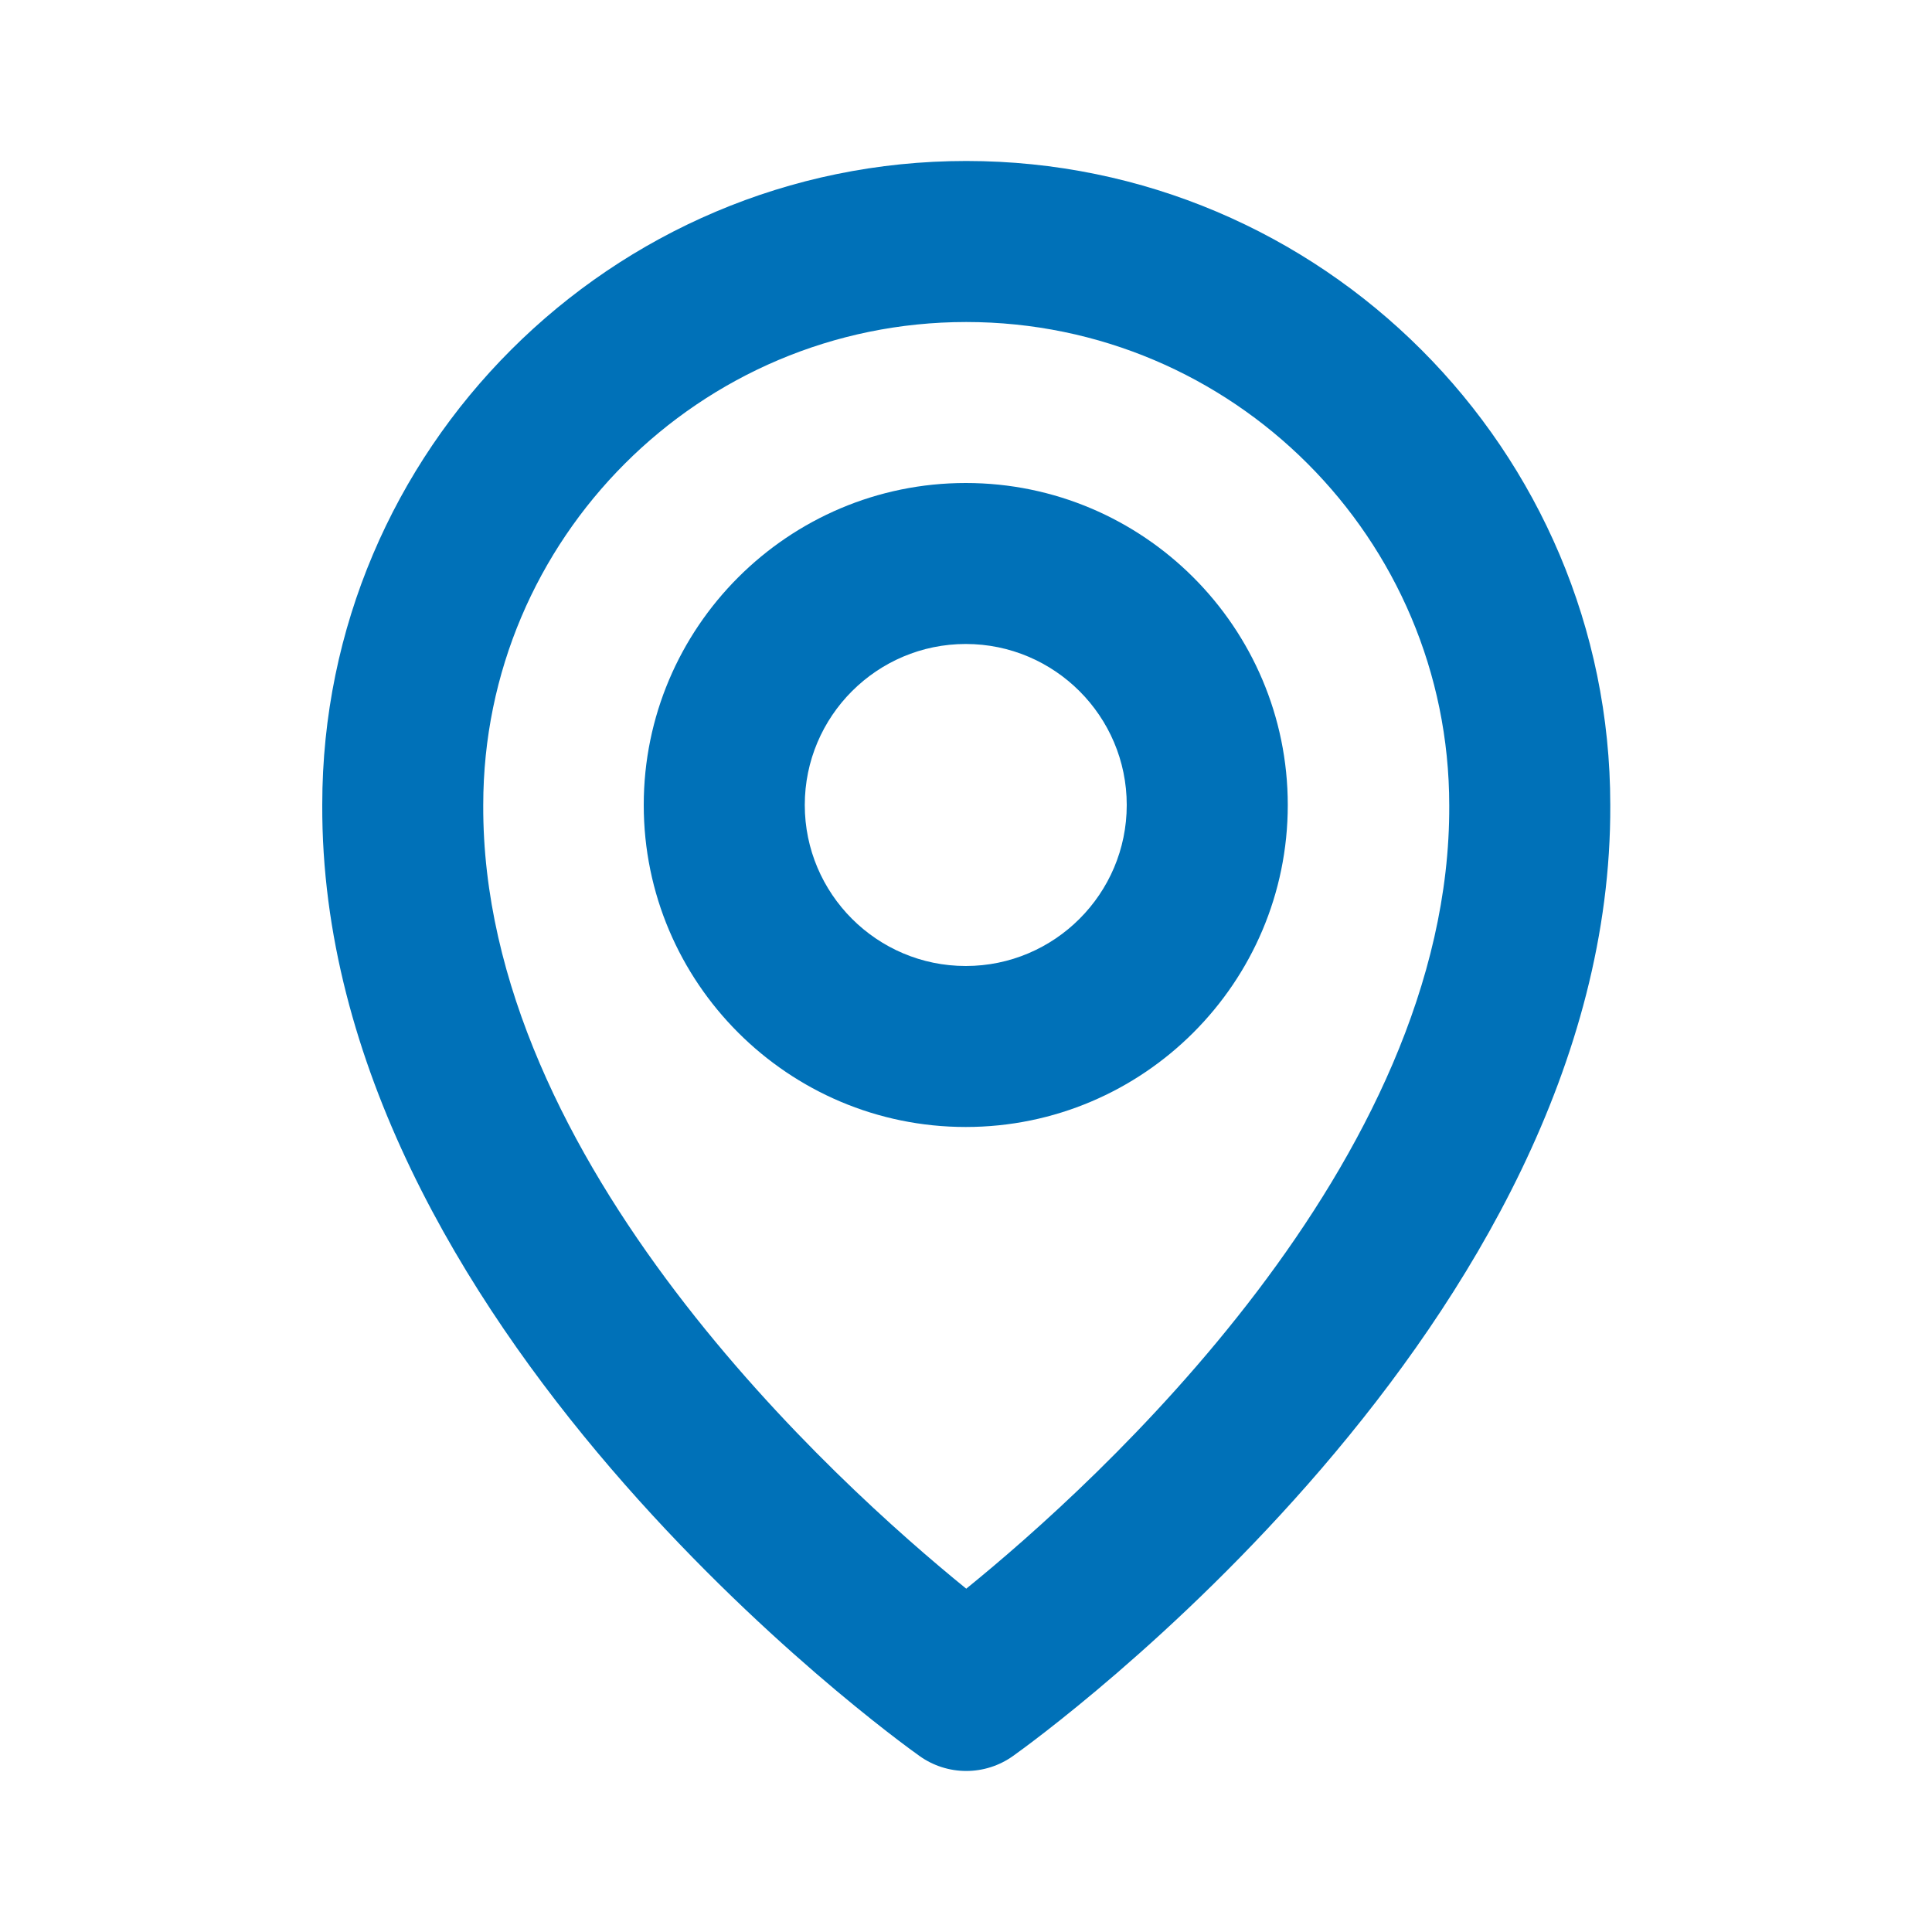
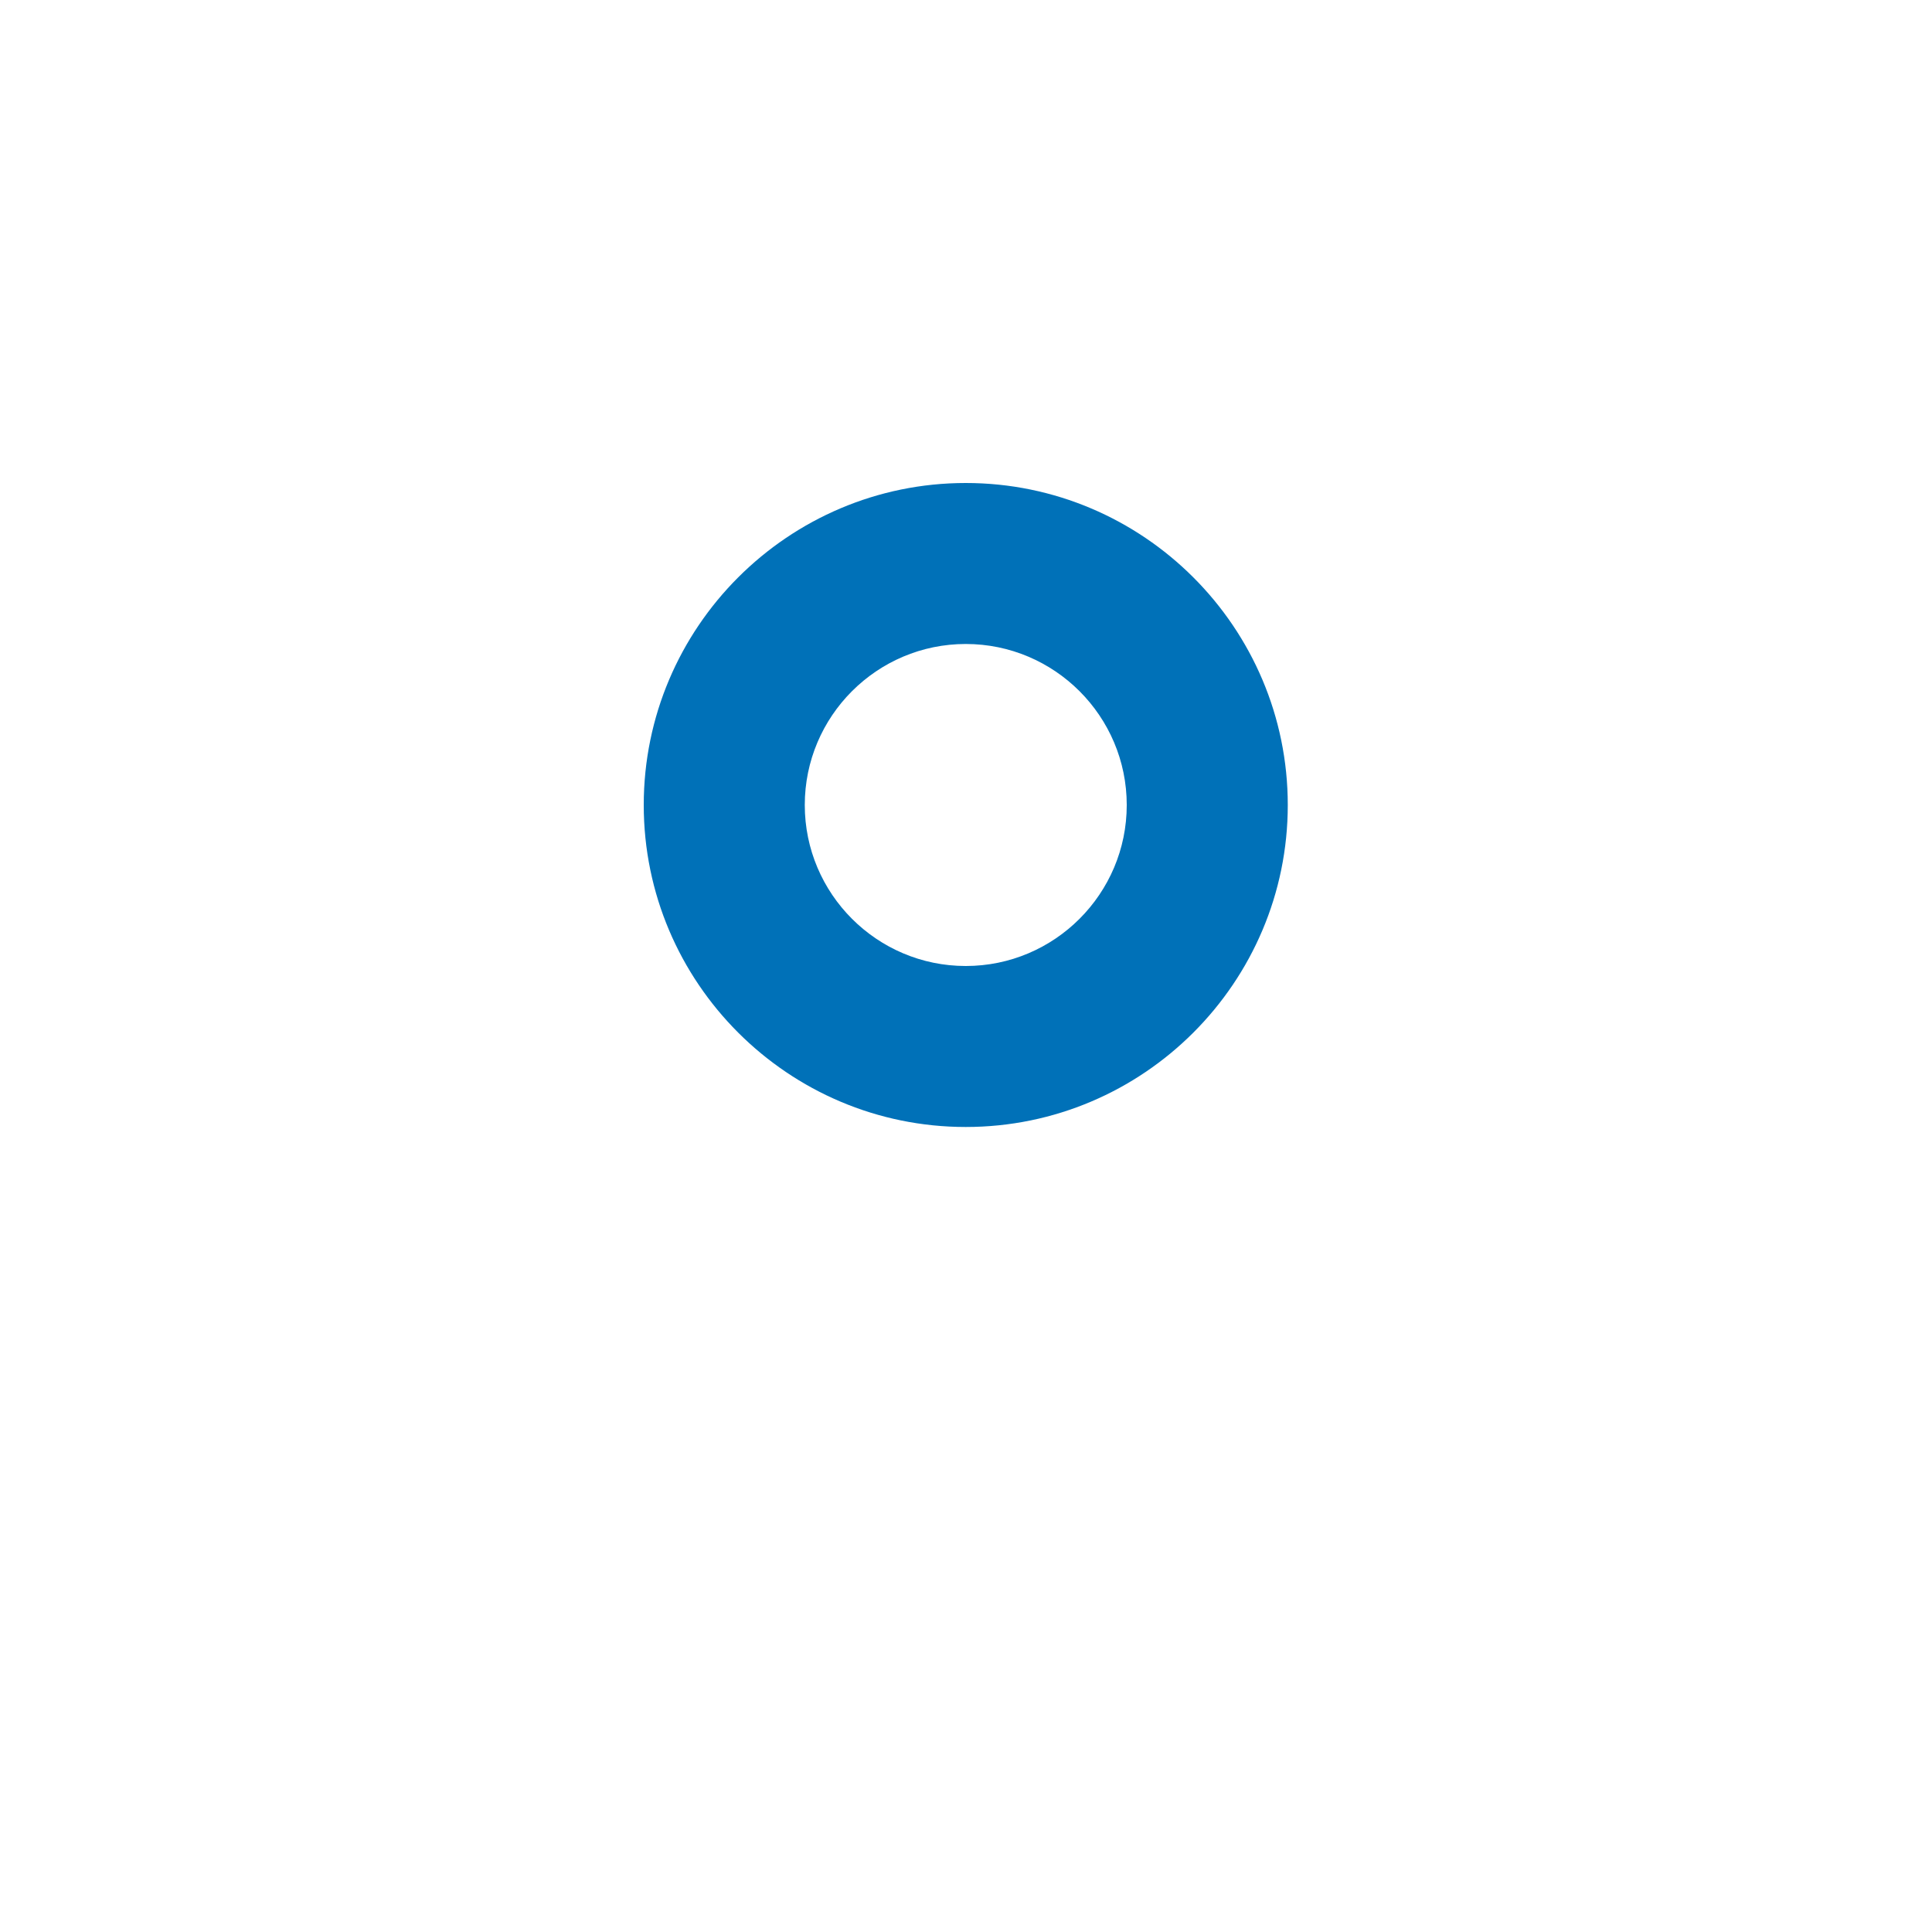
<svg xmlns="http://www.w3.org/2000/svg" width="40" height="40" viewBox="0 0 40 40" fill="none">
  <path d="M19.995 23.333C23.672 23.333 26.662 20.343 26.662 16.667C26.662 12.99 23.672 10 19.995 10C16.318 10 13.328 12.99 13.328 16.667C13.328 20.343 16.318 23.333 19.995 23.333ZM19.995 13.333C21.833 13.333 23.328 14.828 23.328 16.667C23.328 18.505 21.833 20 19.995 20C18.157 20 16.662 18.505 16.662 16.667C16.662 14.828 18.157 13.333 19.995 13.333Z" fill="#0071B8" />
-   <path d="M19.039 36.357C19.321 36.558 19.659 36.666 20.005 36.666C20.352 36.666 20.69 36.558 20.972 36.357C21.479 35.998 33.387 27.4 33.339 16.667C33.339 9.315 27.357 3.333 20.005 3.333C12.654 3.333 6.672 9.315 6.672 16.659C6.624 27.4 18.532 35.998 19.039 36.357ZM20.005 6.667C25.52 6.667 30.005 11.152 30.005 16.675C30.04 24.072 22.692 30.713 20.005 32.892C17.32 30.712 9.97 24.069 10.005 16.667C10.005 11.152 14.49 6.667 20.005 6.667Z" fill="#0071B8" />
</svg>